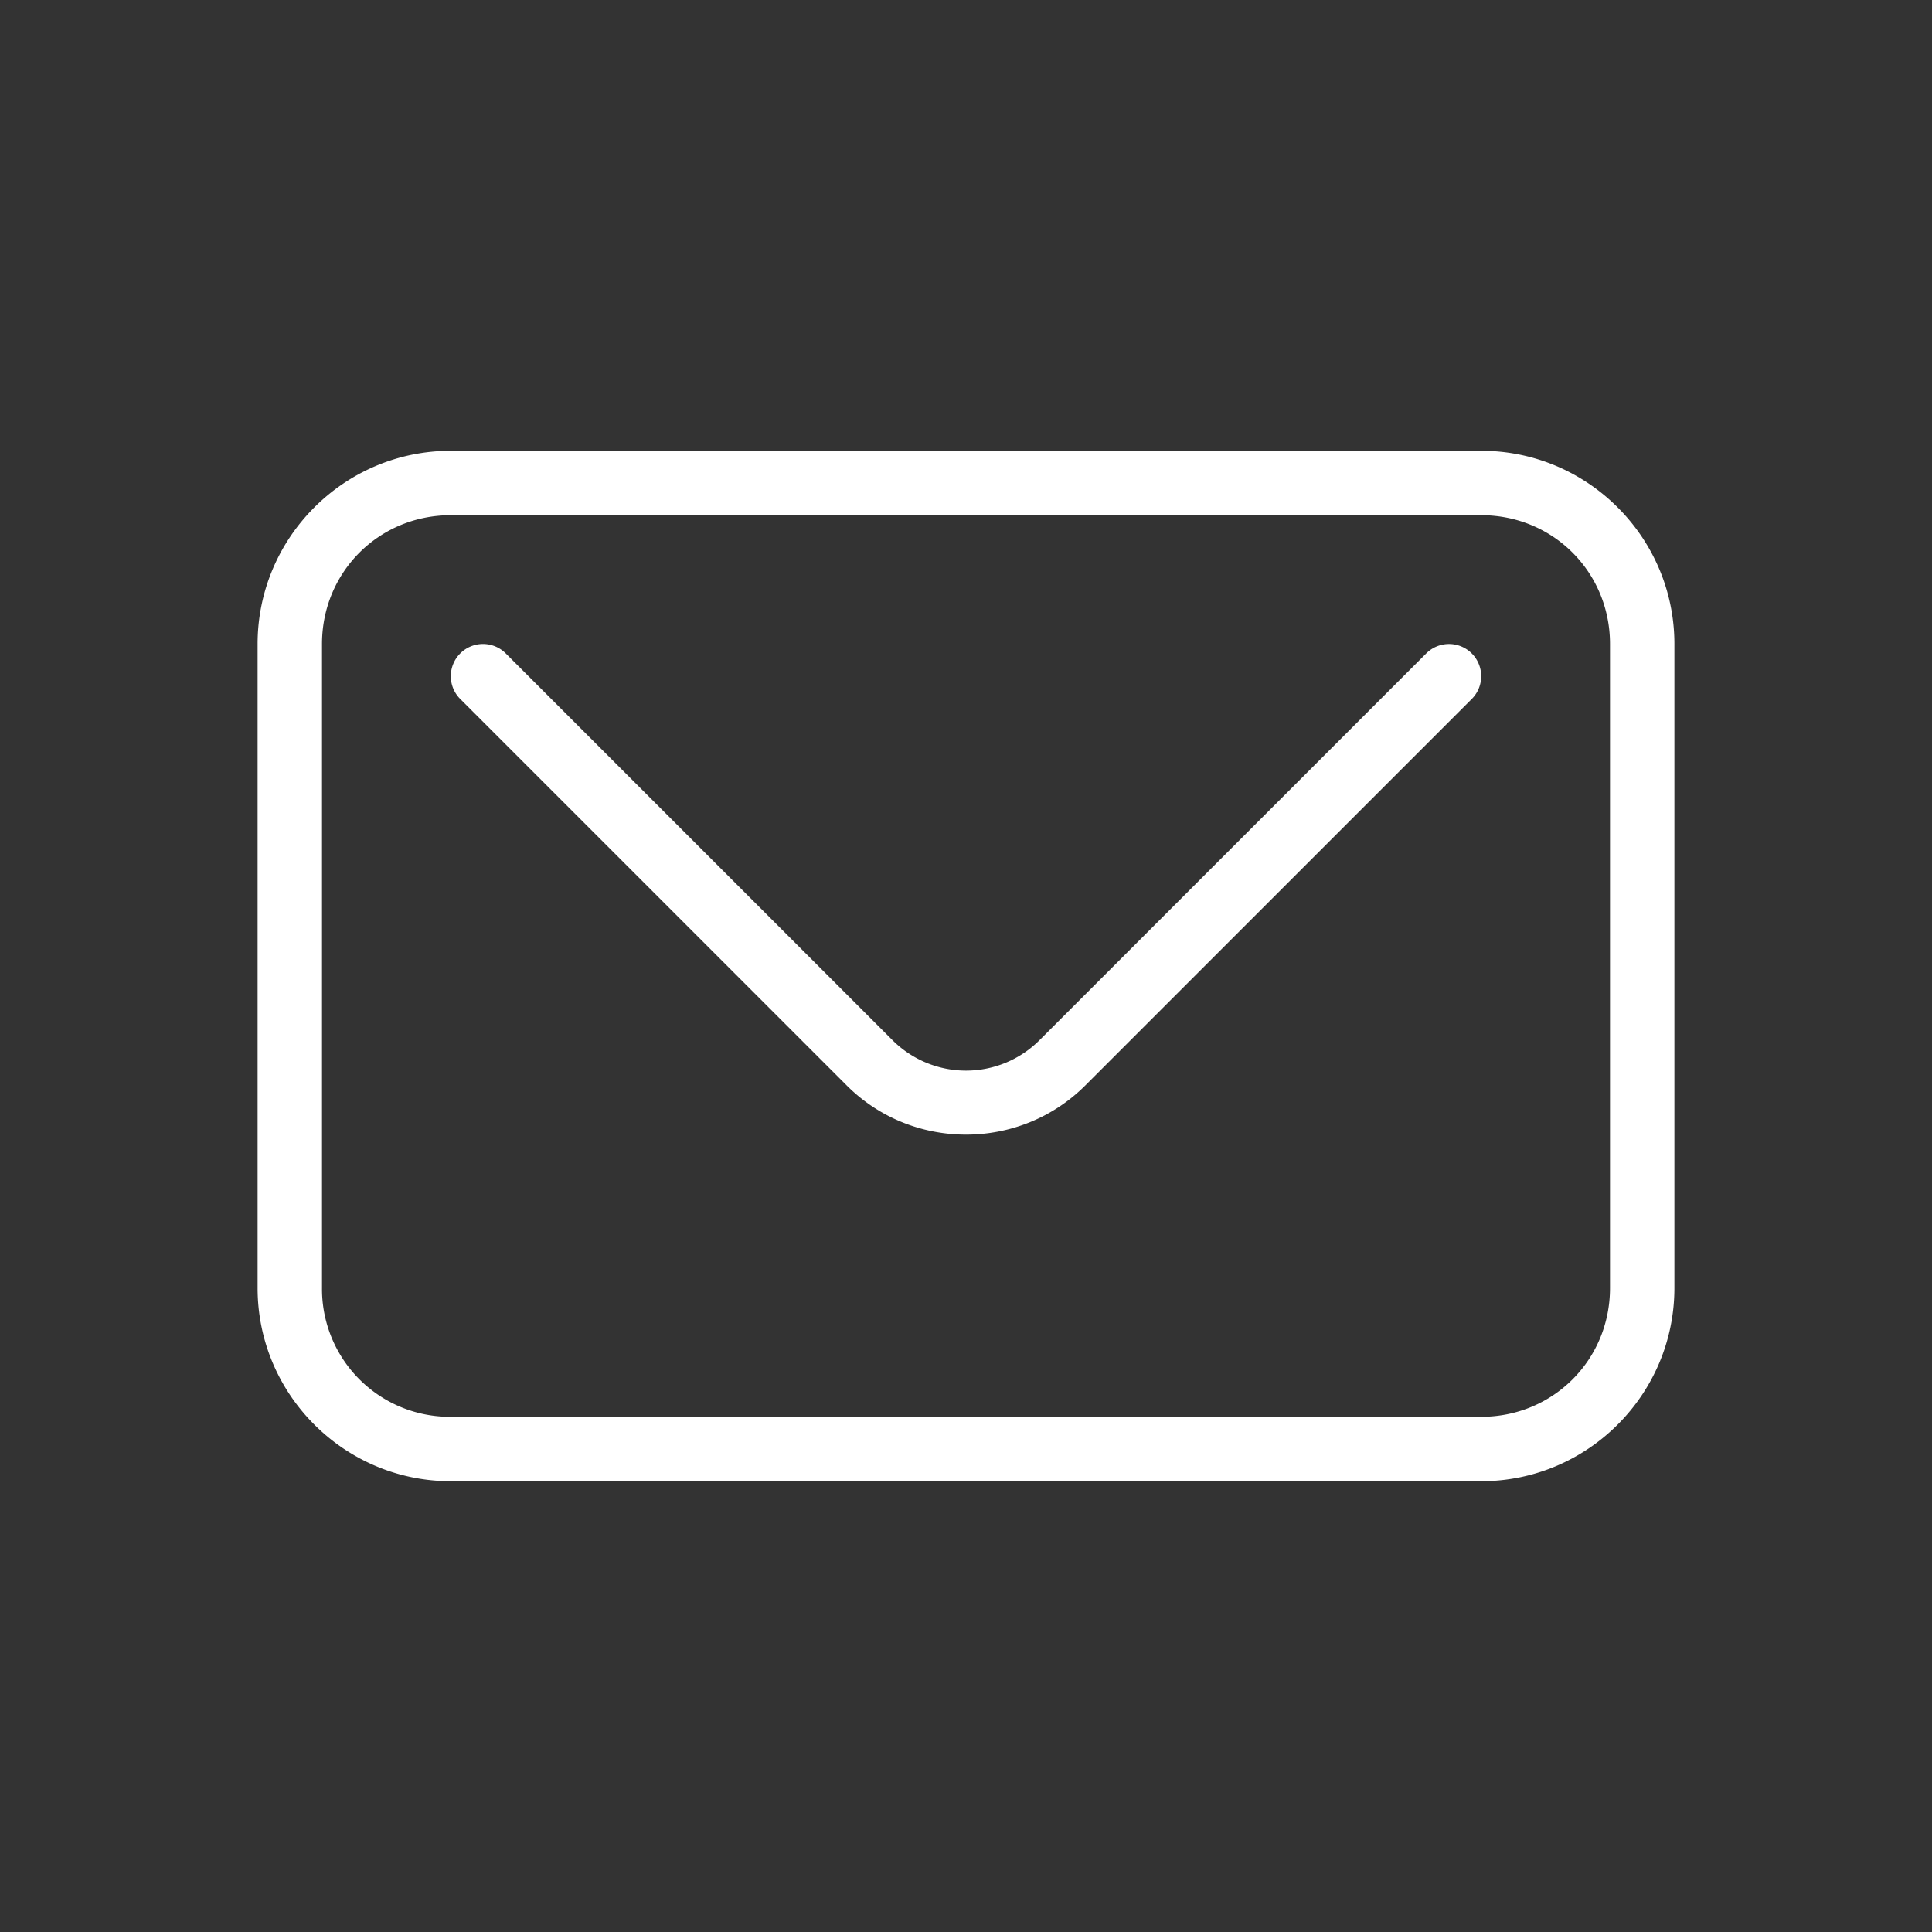
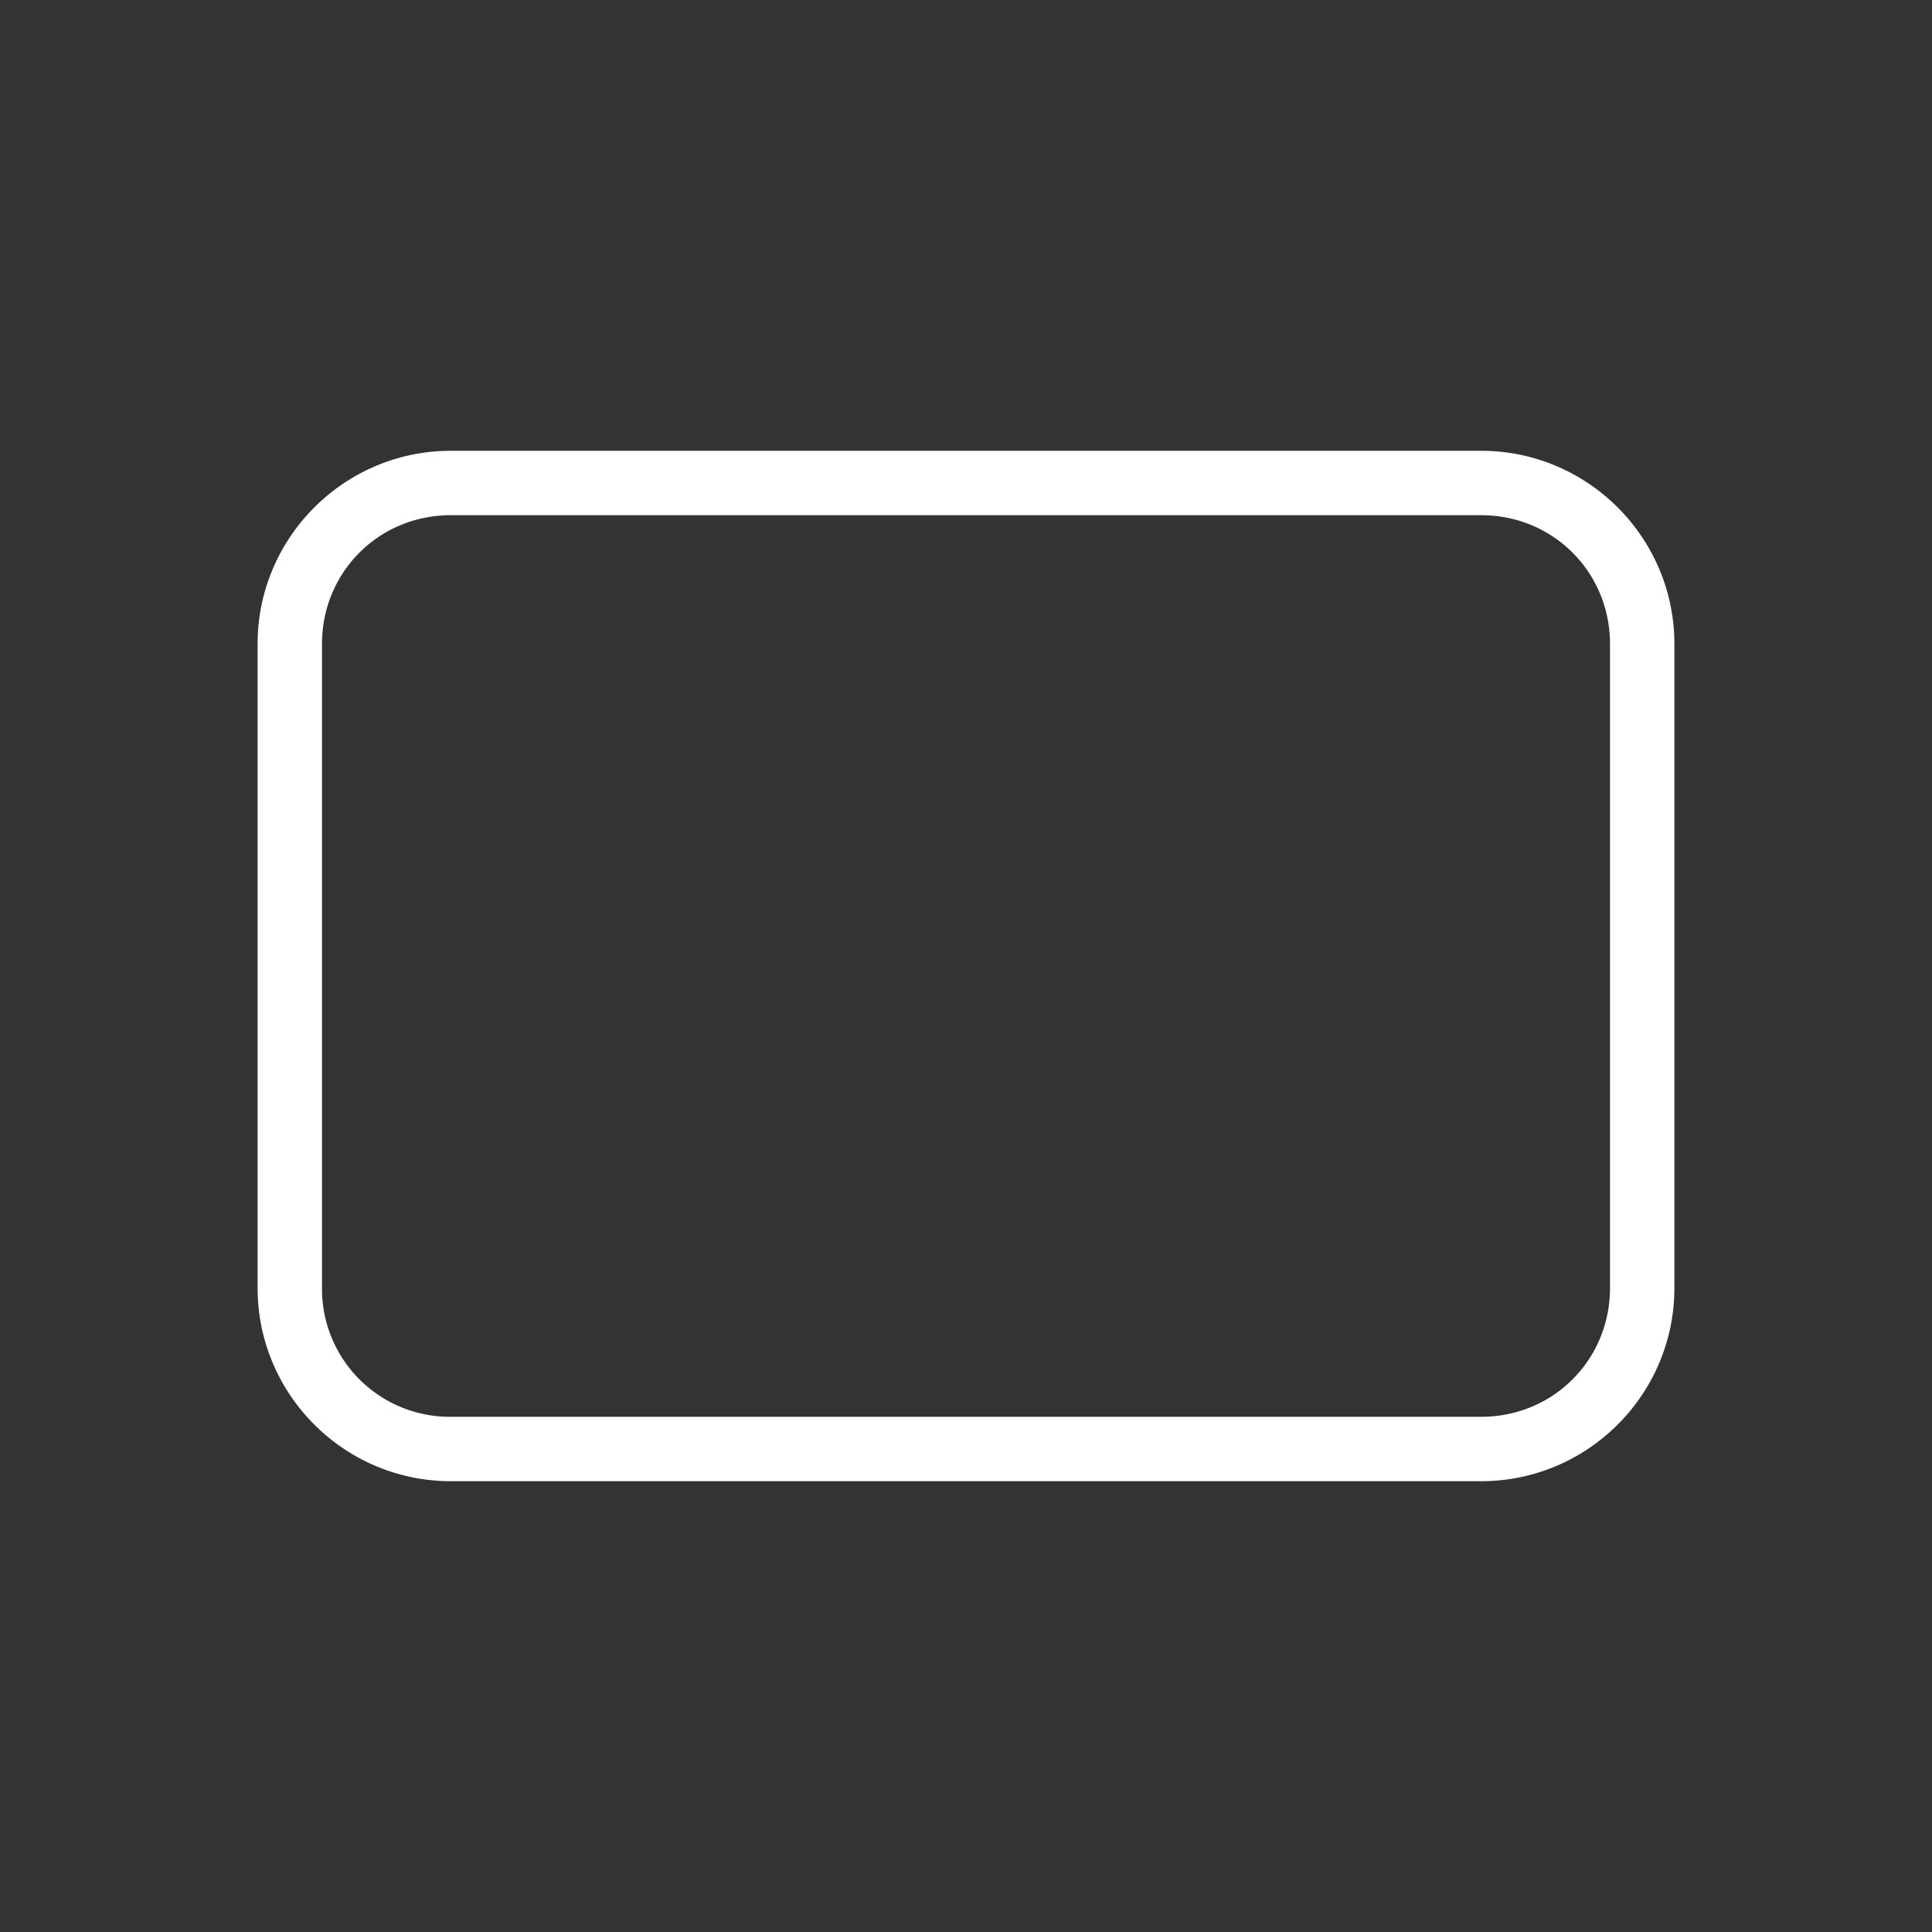
<svg xmlns="http://www.w3.org/2000/svg" id="SvgjsSvg1022" width="288" height="288" version="1.1">
  <rect width="100%" height="100%" fill="#333333" stroke="none" />
  <defs id="SvgjsDefs1023" />
  <g id="SvgjsG1024">
    <svg viewBox="0 0 60 60" width="288" height="288">
      <path d="M14 14c-3.307 0-6 2.693-6 6v20c0 3.307 2.693 6 6 6h32c3.307 0 6-2.693 6-6V20c0-3.307-2.693-6-6-6H14zm0 2h32c2.233 0 4 1.767 4 4v20c0 2.233-1.767 4-4 4H14a3.97 3.97 0 0 1-4-4V20c0-2.233 1.767-4 4-4z" color="#000" style="font-feature-settings:normal;font-variant-alternates:normal;font-variant-caps:normal;font-variant-east-asian:normal;font-variant-ligatures:normal;font-variant-numeric:normal;font-variant-position:normal;font-variation-settings:normal;inline-size:0;isolation:auto;mix-blend-mode:normal;shape-margin:0;shape-padding:0;text-decoration-color:#000;text-decoration-line:none;text-decoration-style:solid;text-indent:0;text-orientation:mixed;text-transform:none" fill="#ffffff" class="color000 svgShape" />
-       <path d="M15.029 20a1 1 0 0 0-.736.293 1 1 0 0 0 0 1.414l12 12c2.039 2.04 5.375 2.04 7.414 0l12-12a1 1 0 0 0 0-1.414 1 1 0 0 0-1.414 0l-12 12a3.228 3.228 0 0 1-4.586 0l-12-12a1 1 0 0 0-.678-.293z" color="#000" style="font-feature-settings:normal;font-variant-alternates:normal;font-variant-caps:normal;font-variant-east-asian:normal;font-variant-ligatures:normal;font-variant-numeric:normal;font-variant-position:normal;font-variation-settings:normal;inline-size:0;isolation:auto;mix-blend-mode:normal;shape-margin:0;shape-padding:0;text-decoration-color:#000;text-decoration-line:none;text-decoration-style:solid;text-indent:0;text-orientation:mixed;text-transform:none" fill="#ffffff" class="color000 svgShape" />
    </svg>
  </g>
</svg>